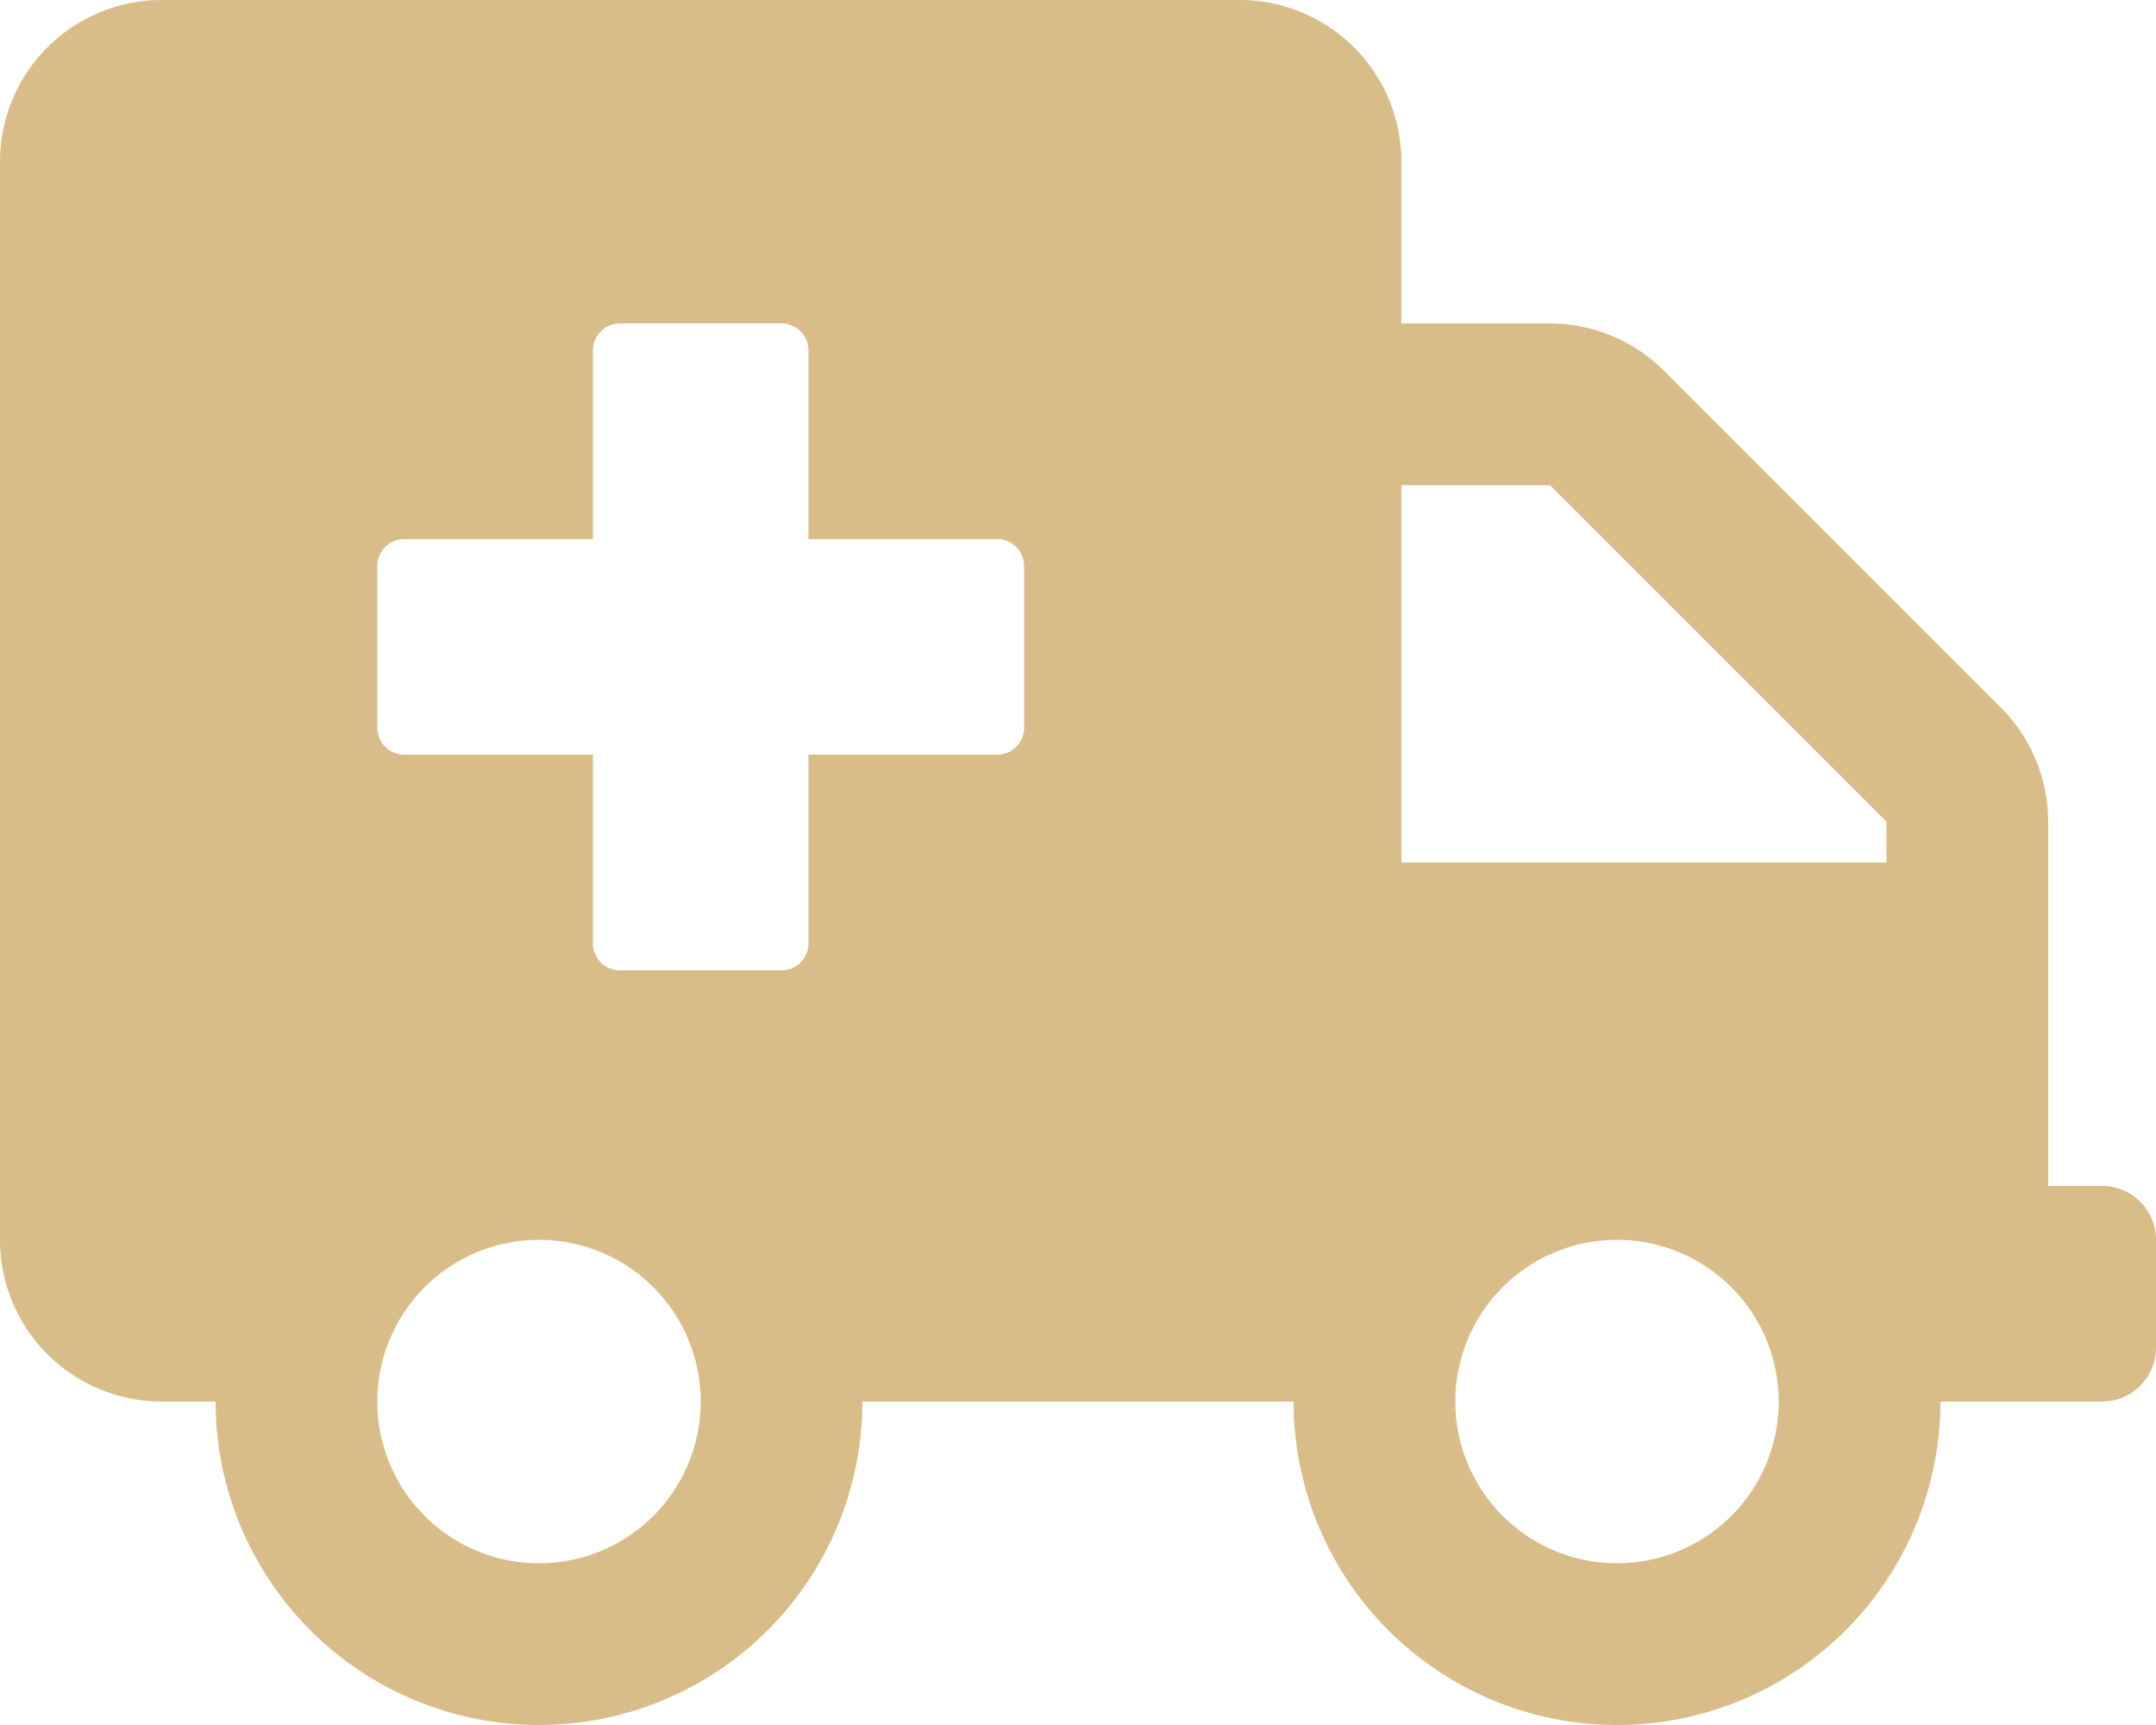
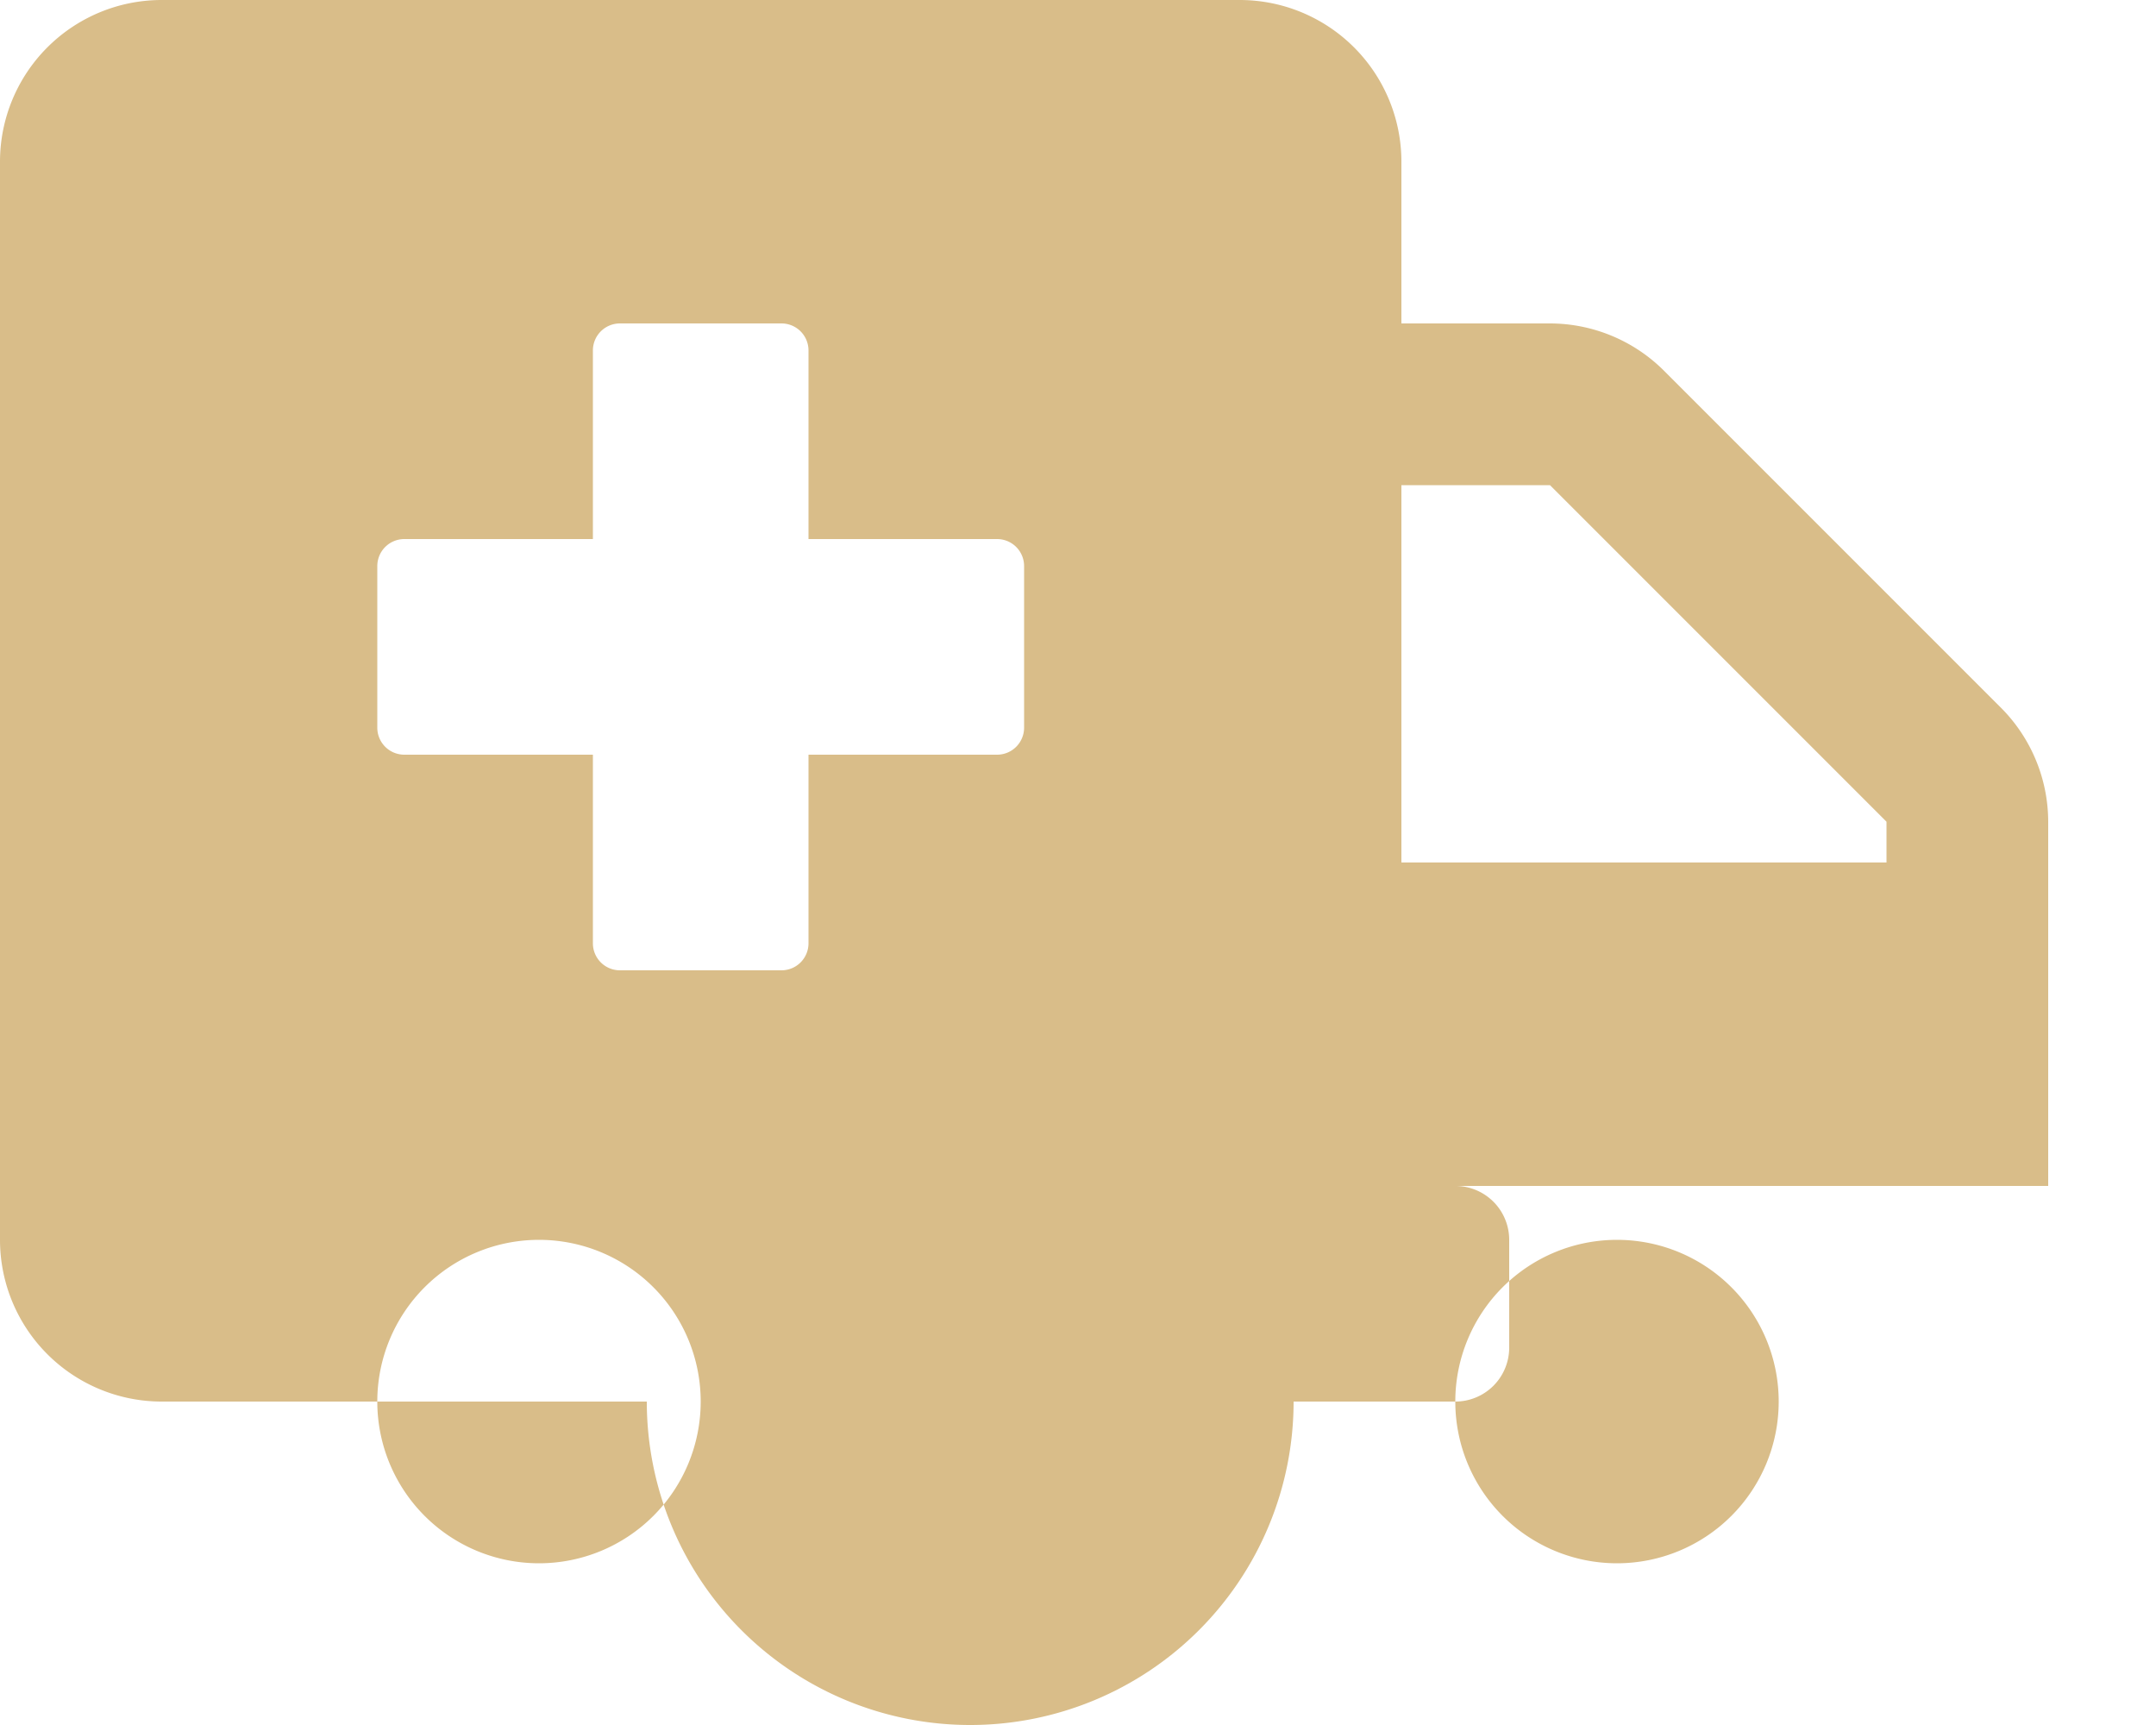
<svg xmlns="http://www.w3.org/2000/svg" width="36" height="28.8" viewBox="0 0 36 28.8">
-   <path id="ambulance" d="M35.1,19.8h-.9V13.719a2.7,2.7,0,0,0-.793-1.907L27.788,6.193A2.7,2.7,0,0,0,25.881,5.4H23.4V2.7A2.7,2.7,0,0,0,20.7,0H2.7A2.7,2.7,0,0,0,0,2.7v18a2.7,2.7,0,0,0,2.7,2.7h.9a5.4,5.4,0,0,0,10.8,0h7.2a5.4,5.4,0,1,0,10.8,0h2.7a.9.9,0,0,0,.9-.9V20.7a.9.9,0,0,0-.9-.9ZM9,26.1a2.7,2.7,0,1,1,2.7-2.7A2.7,2.7,0,0,1,9,26.1Zm8.1-13.95a.451.451,0,0,1-.45.45H13.5v3.15a.451.451,0,0,1-.45.45h-2.7a.451.451,0,0,1-.45-.45V12.6H6.75a.451.451,0,0,1-.45-.45V9.45A.451.451,0,0,1,6.75,9H9.9V5.85a.451.451,0,0,1,.45-.45h2.7a.451.451,0,0,1,.45.45V9h3.15a.451.451,0,0,1,.45.45ZM27,26.1a2.7,2.7,0,1,1,2.7-2.7A2.7,2.7,0,0,1,27,26.1Zm4.5-11.7H23.4V8.1h2.481L31.5,13.719V14.4Z" fill="#d9bd89" />
+   <path id="ambulance" d="M35.1,19.8h-.9V13.719a2.7,2.7,0,0,0-.793-1.907L27.788,6.193A2.7,2.7,0,0,0,25.881,5.4H23.4V2.7A2.7,2.7,0,0,0,20.7,0H2.7A2.7,2.7,0,0,0,0,2.7v18a2.7,2.7,0,0,0,2.7,2.7h.9h7.2a5.4,5.4,0,1,0,10.8,0h2.7a.9.9,0,0,0,.9-.9V20.7a.9.9,0,0,0-.9-.9ZM9,26.1a2.7,2.7,0,1,1,2.7-2.7A2.7,2.7,0,0,1,9,26.1Zm8.1-13.95a.451.451,0,0,1-.45.45H13.5v3.15a.451.451,0,0,1-.45.45h-2.7a.451.451,0,0,1-.45-.45V12.6H6.75a.451.451,0,0,1-.45-.45V9.45A.451.451,0,0,1,6.75,9H9.9V5.85a.451.451,0,0,1,.45-.45h2.7a.451.451,0,0,1,.45.45V9h3.15a.451.451,0,0,1,.45.45ZM27,26.1a2.7,2.7,0,1,1,2.7-2.7A2.7,2.7,0,0,1,27,26.1Zm4.5-11.7H23.4V8.1h2.481L31.5,13.719V14.4Z" fill="#d9bd89" />
</svg>